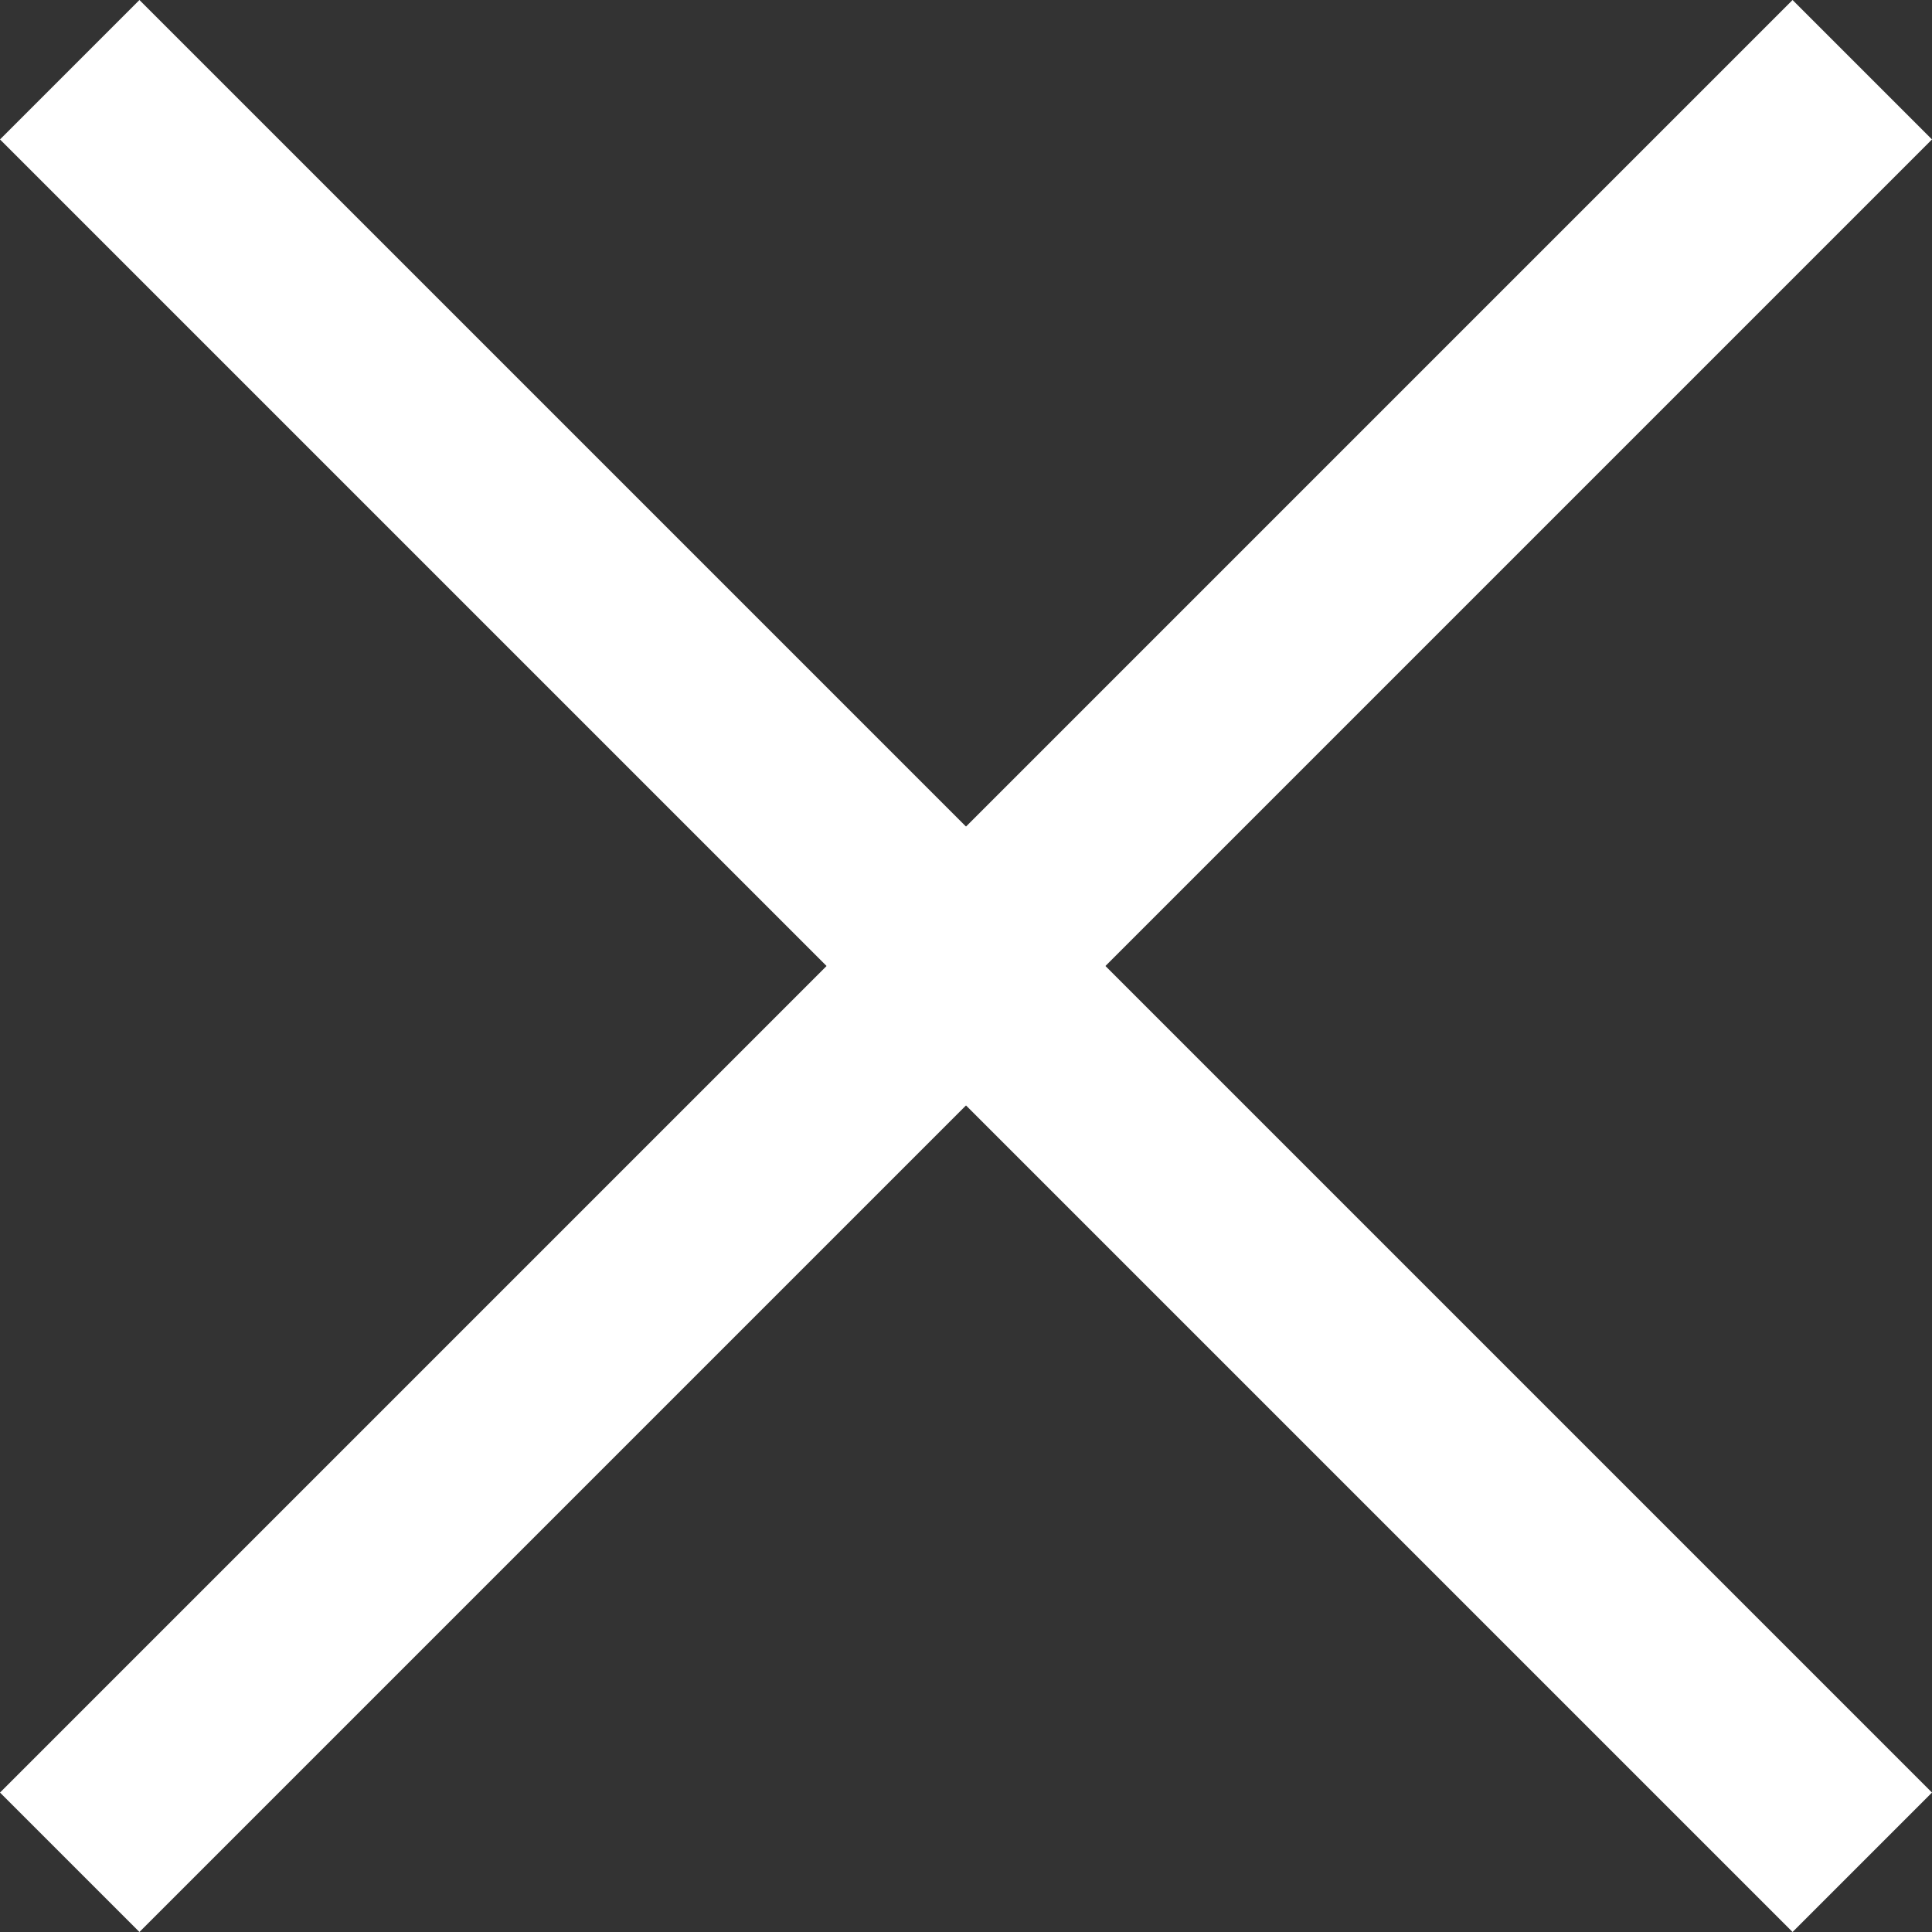
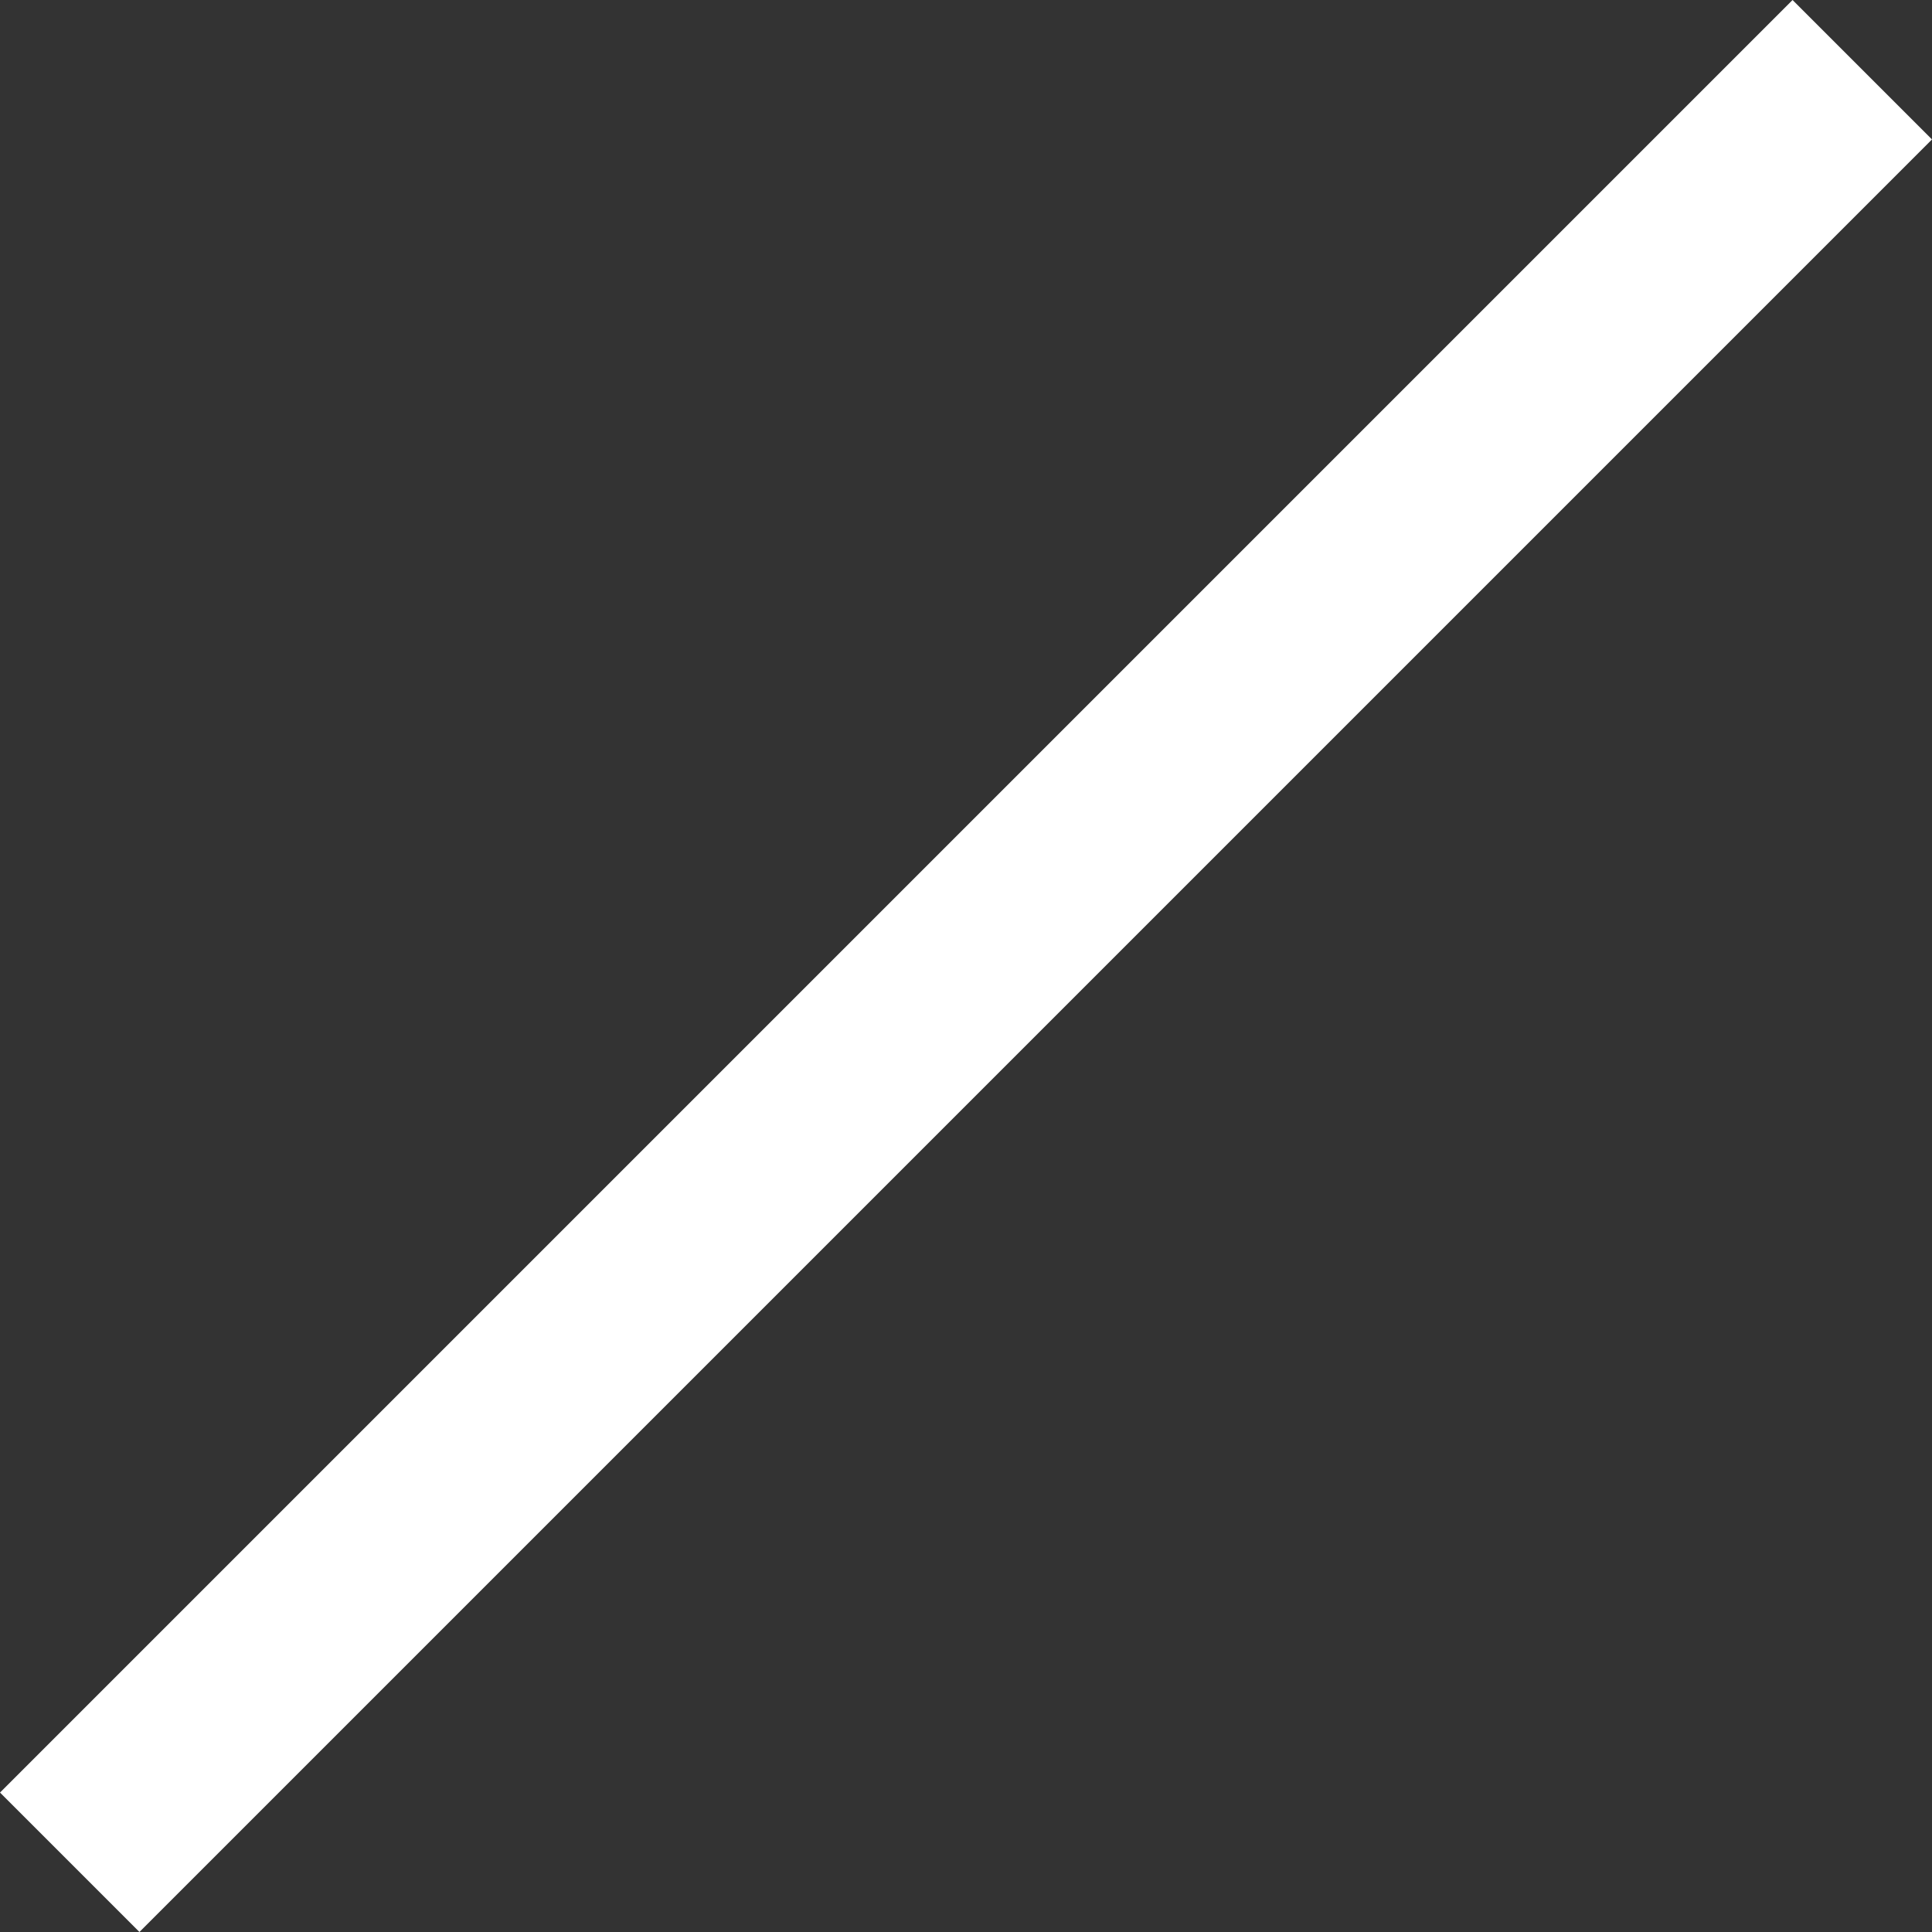
<svg xmlns="http://www.w3.org/2000/svg" width="10.778" height="10.778" viewBox="0 0 10.778 10.778">
  <rect x="0" y="0" width="10.778" height="10.778" fill="#333333" stroke="none" />
  <g id="Group_1255" data-name="Group 1255" transform="translate(-1397.611 -859.611)">
-     <line id="Line_287" data-name="Line 287" x2="10" y2="10" transform="translate(1398 860)" fill="none" stroke="#fff" stroke-width="1.1" />
    <line id="Line_288" data-name="Line 288" x2="10" y2="10" transform="translate(1408 860) rotate(90)" fill="none" stroke="#fff" stroke-width="1.1" />
  </g>
</svg>